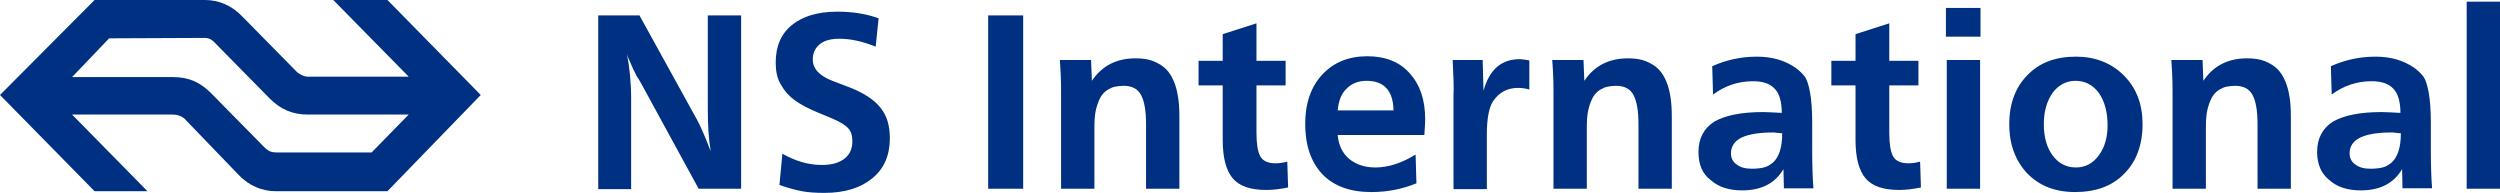
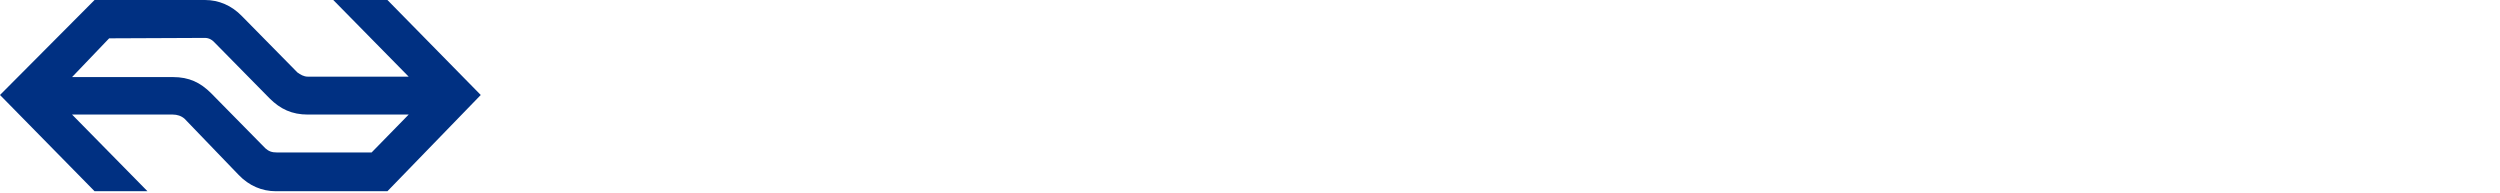
<svg xmlns="http://www.w3.org/2000/svg" id="layer" width="600.1" height="46.3" version="1.1" viewBox="0 0 600.1 46.3" xml:space="preserve">
  <style id="style1" type="text/css">
	.st0{fill:#003082;}
</style>
  <path id="NS-LOGO" class="st0" d="m49.2 9.1c1 0 1.8 0.5 2.5 1.3l13 13.2c2.6 2.6 5.4 3.9 9.2 3.9h24.2l-8.9 9.1h-22.7c-1.3 0-2-0.3-2.8-1l-13-13.2c-2.6-2.6-5.3-3.9-9.2-3.9h-24.2l8.9-9.3zm8.9-5.2c-2.5-2.6-5.6-3.9-8.9-3.9h-26.5l-22.7 22.8 22.7 23.1h12.7l-18.1-18.4h24.2c1 0 2 0.3 2.8 1l13 13.5c2.5 2.6 5.6 3.9 8.9 3.9h26.8l22.4-23.1-22.4-22.8h-13l18.1 18.4h-24.2c-1 0-1.8-0.5-2.5-1z" />
-   <path id="path1" class="st0" d="m143.6 45.3v-41.6h9.9l13.9 25.2c0.6 1.1 1.7 3.5 3.2 7.4-0.5-2.8-0.7-6.2-0.7-10.2v-22.4h8v41.6h-10.2l-13.7-25.1c-0.1-0.1-0.2-0.4-0.4-0.7-0.2-0.4-0.4-0.7-0.5-0.8s-0.3-0.5-0.5-0.9-0.4-0.9-0.6-1.2c-0.2-0.4-0.4-0.9-0.7-1.6-0.3-0.6-0.6-1.3-0.8-2.1 0.6 3.3 1 6.8 1 10.7v21.8h-7.9zm42.6-30.3c0-3.9 1.3-6.9 3.9-9s6.2-3.2 10.9-3.2c3.6 0 6.9 0.5 9.9 1.6l-0.7 6.8c-3.2-1.3-6.1-1.9-8.7-1.9-2 0-3.6 0.4-4.7 1.3s-1.7 2.1-1.7 3.7c0 2.2 1.6 3.9 4.7 5.1l4.2 1.6c3.3 1.3 5.8 2.9 7.3 4.8 1.6 1.9 2.3 4.4 2.3 7.4 0 4.1-1.4 7.3-4.2 9.6s-6.6 3.5-11.5 3.5c-2 0-3.8-0.1-5.4-0.4s-3.4-0.8-5.4-1.5l0.7-7.5c3.2 1.8 6.3 2.7 9.5 2.7 2.3 0 4.1-0.5 5.4-1.5s1.9-2.4 1.9-4.2c0-1.3-0.3-2.4-1-3.1-0.7-0.8-1.9-1.5-3.7-2.3l-3.6-1.5c-2.4-1-4.3-2-5.6-3-1.4-1-2.4-2.2-3.2-3.6-1-1.6-1.3-3.4-1.3-5.4zm51 30.3v-41.6h8.4v41.6zm17.2-30.9h7.5l0.2 5c2.4-3.6 5.9-5.4 10.5-5.4 1.6 0 3.1 0.2 4.3 0.7s2.2 1.1 3 1.9 1.4 1.8 1.9 3 0.8 2.5 1 3.8 0.3 2.8 0.3 4.5v17.4h-8v-15.5c0-3.2-0.4-5.5-1.2-7s-2.2-2.2-4.2-2.2c-0.7 0-1.4 0.1-2 0.2s-1.2 0.4-1.9 0.8c-0.6 0.4-1.2 1-1.6 1.7s-0.8 1.7-1.1 2.9-0.4 2.7-0.4 4.4v14.7h-8v-23.4c0-2.5-0.1-5-0.3-7.5zm33.3 6.1v-5.9h5.8v-6.4l8.1-2.6v9h7v5.9h-7v11.3c0 2.7 0.3 4.6 0.9 5.7s1.8 1.7 3.7 1.7c0.8 0 1.7-0.1 2.8-0.4l0.2 6.2c-1.9 0.4-3.7 0.6-5.2 0.6-3.8 0-6.5-0.9-8.1-2.8s-2.4-5-2.4-9.2v-13.1zm25.6 9.2c0-4.9 1.4-8.9 4.1-11.8s6.3-4.4 10.8-4.4c4.4 0 7.8 1.4 10.2 4.1 2.5 2.8 3.7 6.4 3.7 11.1 0 0.9-0.1 2.1-0.2 3.7h-20.8c0.2 2.4 1.1 4.3 2.7 5.7 1.7 1.4 3.8 2.1 6.4 2.1 2.9 0 6.2-1 9.6-3.1l0.2 6.9c-3.4 1.4-7 2.1-10.8 2.1-5.1 0-9-1.4-11.8-4.3-2.7-2.9-4.1-6.9-4.1-12.1zm7.8-3.2h13.4c-0.1-4.7-2.2-7.1-6.5-7.1-1.9 0-3.5 0.6-4.8 1.9s-1.9 3-2.1 5.2zm27.6-12.1h7.2l0.2 7.4c1.4-5.1 4.3-7.6 8.7-7.6 0.4 0 1.2 0.1 2.3 0.3v7c-0.9-0.3-1.9-0.4-2.7-0.4-2.6 0-4.6 1.1-6 3.2-1 1.5-1.5 4.2-1.5 8.1v13h-8v-22.6c0.1-1.7 0-4.5-0.2-8.4zm23.9 0h7.5l0.2 5c2.4-3.6 5.9-5.4 10.5-5.4 1.6 0 3.1 0.2 4.3 0.7s2.2 1.1 3 1.9 1.4 1.8 1.9 3 0.8 2.5 1 3.8 0.3 2.8 0.3 4.5v17.4h-8v-15.5c0-3.2-0.4-5.5-1.2-7s-2.2-2.2-4.2-2.2c-0.7 0-1.4 0.1-2 0.2s-1.2 0.4-1.9 0.8c-0.6 0.4-1.2 1-1.6 1.7s-0.8 1.7-1.1 2.9-0.4 2.7-0.4 4.4v14.7h-8v-23.4c0-2.5-0.1-5-0.3-7.5zm35.1 22.1c0-3.3 1.3-5.7 3.8-7.3 2.6-1.5 6.5-2.3 11.7-2.3 1 0 2.5 0.1 4.5 0.2 0-2.7-0.6-4.7-1.7-5.8-1.1-1.2-2.8-1.8-5.2-1.8-3.6 0-6.8 1.1-9.6 3.2l-0.2-6.8c3.3-1.5 6.9-2.3 10.7-2.3 3.7 0 6.7 0.9 9.2 2.6 1 0.7 1.8 1.5 2.4 2.3 0.5 0.8 0.9 2.1 1.2 3.8s0.5 4.1 0.5 7.2v6.6c0 3.6 0.1 6.7 0.3 9.1h-7.1l-0.1-4.6c-2 3.4-5.3 5.1-9.9 5.1-3.2 0-5.7-0.8-7.6-2.5-2-1.5-2.9-3.8-2.9-6.7zm7.8 0.3c0 1.2 0.5 2.1 1.4 2.7 0.9 0.7 2.1 1 3.6 1 1.1 0 2.1-0.1 2.9-0.3s1.5-0.6 2.2-1.2 1.2-1.5 1.6-2.6c0.4-1.2 0.6-2.6 0.6-4.4l-2.1-0.2c-3.4 0-5.9 0.4-7.6 1.2s-2.6 2.1-2.6 3.8zm24.1-16.3v-5.9h5.8v-6.4l8.1-2.6v9h7v5.9h-7v11.3c0 2.7 0.3 4.6 0.9 5.7s1.8 1.7 3.7 1.7c0.8 0 1.7-0.1 2.8-0.4l0.2 6.2c-1.9 0.4-3.7 0.6-5.2 0.6-3.8 0-6.5-0.9-8.1-2.8s-2.4-5-2.4-9.2v-13.1zm27.5-11.7v-6.9h8.3v6.9zm0.2 36.5v-30.9h8v30.9zm15-15.5c0-4.9 1.5-8.9 4.4-11.8 2.9-3 6.8-4.4 11.6-4.4 4.6 0 8.5 1.5 11.5 4.5s4.5 6.9 4.5 11.7c0 5-1.5 9-4.4 11.9-2.9 3-6.9 4.4-11.8 4.4-4.8 0-8.6-1.5-11.5-4.5-2.8-3-4.3-6.9-4.3-11.8zm8.3 0c0 3.1 0.7 5.6 2.1 7.5s3.3 2.9 5.6 2.9 4.1-1 5.5-2.9 2.1-4.3 2.1-7.2c0-3.2-0.7-5.8-2.1-7.8-1.4-1.9-3.3-2.9-5.6-2.9-2.2 0-4.1 1-5.5 2.9-1.4 2-2.1 4.5-2.1 7.5zm30.6-15.4h7.5l0.2 5c2.4-3.6 5.9-5.4 10.5-5.4 1.6 0 3.1 0.2 4.3 0.7s2.2 1.1 3 1.9 1.4 1.8 1.9 3 0.8 2.5 1 3.8 0.3 2.8 0.3 4.5v17.4h-8v-15.5c0-3.2-0.4-5.5-1.2-7s-2.2-2.2-4.2-2.2c-0.7 0-1.4 0.1-2 0.2s-1.2 0.4-1.9 0.8c-0.6 0.4-1.2 1-1.6 1.7s-0.8 1.7-1.1 2.9-0.4 2.7-0.4 4.4v14.7h-8v-23.4c0-2.5-0.1-5-0.3-7.5zm35 22.1c0-3.3 1.3-5.7 3.8-7.3 2.6-1.5 6.5-2.3 11.7-2.3 1 0 2.5 0.1 4.5 0.2 0-2.7-0.6-4.7-1.7-5.8-1.1-1.2-2.8-1.8-5.2-1.8-3.6 0-6.8 1.1-9.6 3.2l-0.2-6.8c3.3-1.5 6.9-2.3 10.7-2.3 3.7 0 6.7 0.9 9.2 2.6 1 0.7 1.8 1.5 2.4 2.3 0.5 0.8 0.9 2.1 1.2 3.8s0.5 4.1 0.5 7.2v6.6c0 3.6 0.1 6.7 0.3 9.1h-7.1l-0.1-4.6c-2 3.4-5.3 5.1-9.9 5.1-3.2 0-5.7-0.8-7.6-2.5-1.9-1.5-2.9-3.8-2.9-6.7zm7.8 0.3c0 1.2 0.5 2.1 1.4 2.7 0.9 0.7 2.1 1 3.6 1 1.1 0 2.1-0.1 2.9-0.3s1.5-0.6 2.2-1.2 1.2-1.5 1.6-2.6c0.4-1.2 0.6-2.6 0.6-4.4l-2.1-0.2c-3.4 0-5.9 0.4-7.6 1.2s-2.6 2.1-2.6 3.8zm28.1 8.5v-44.9h8v44.9z" />
</svg>